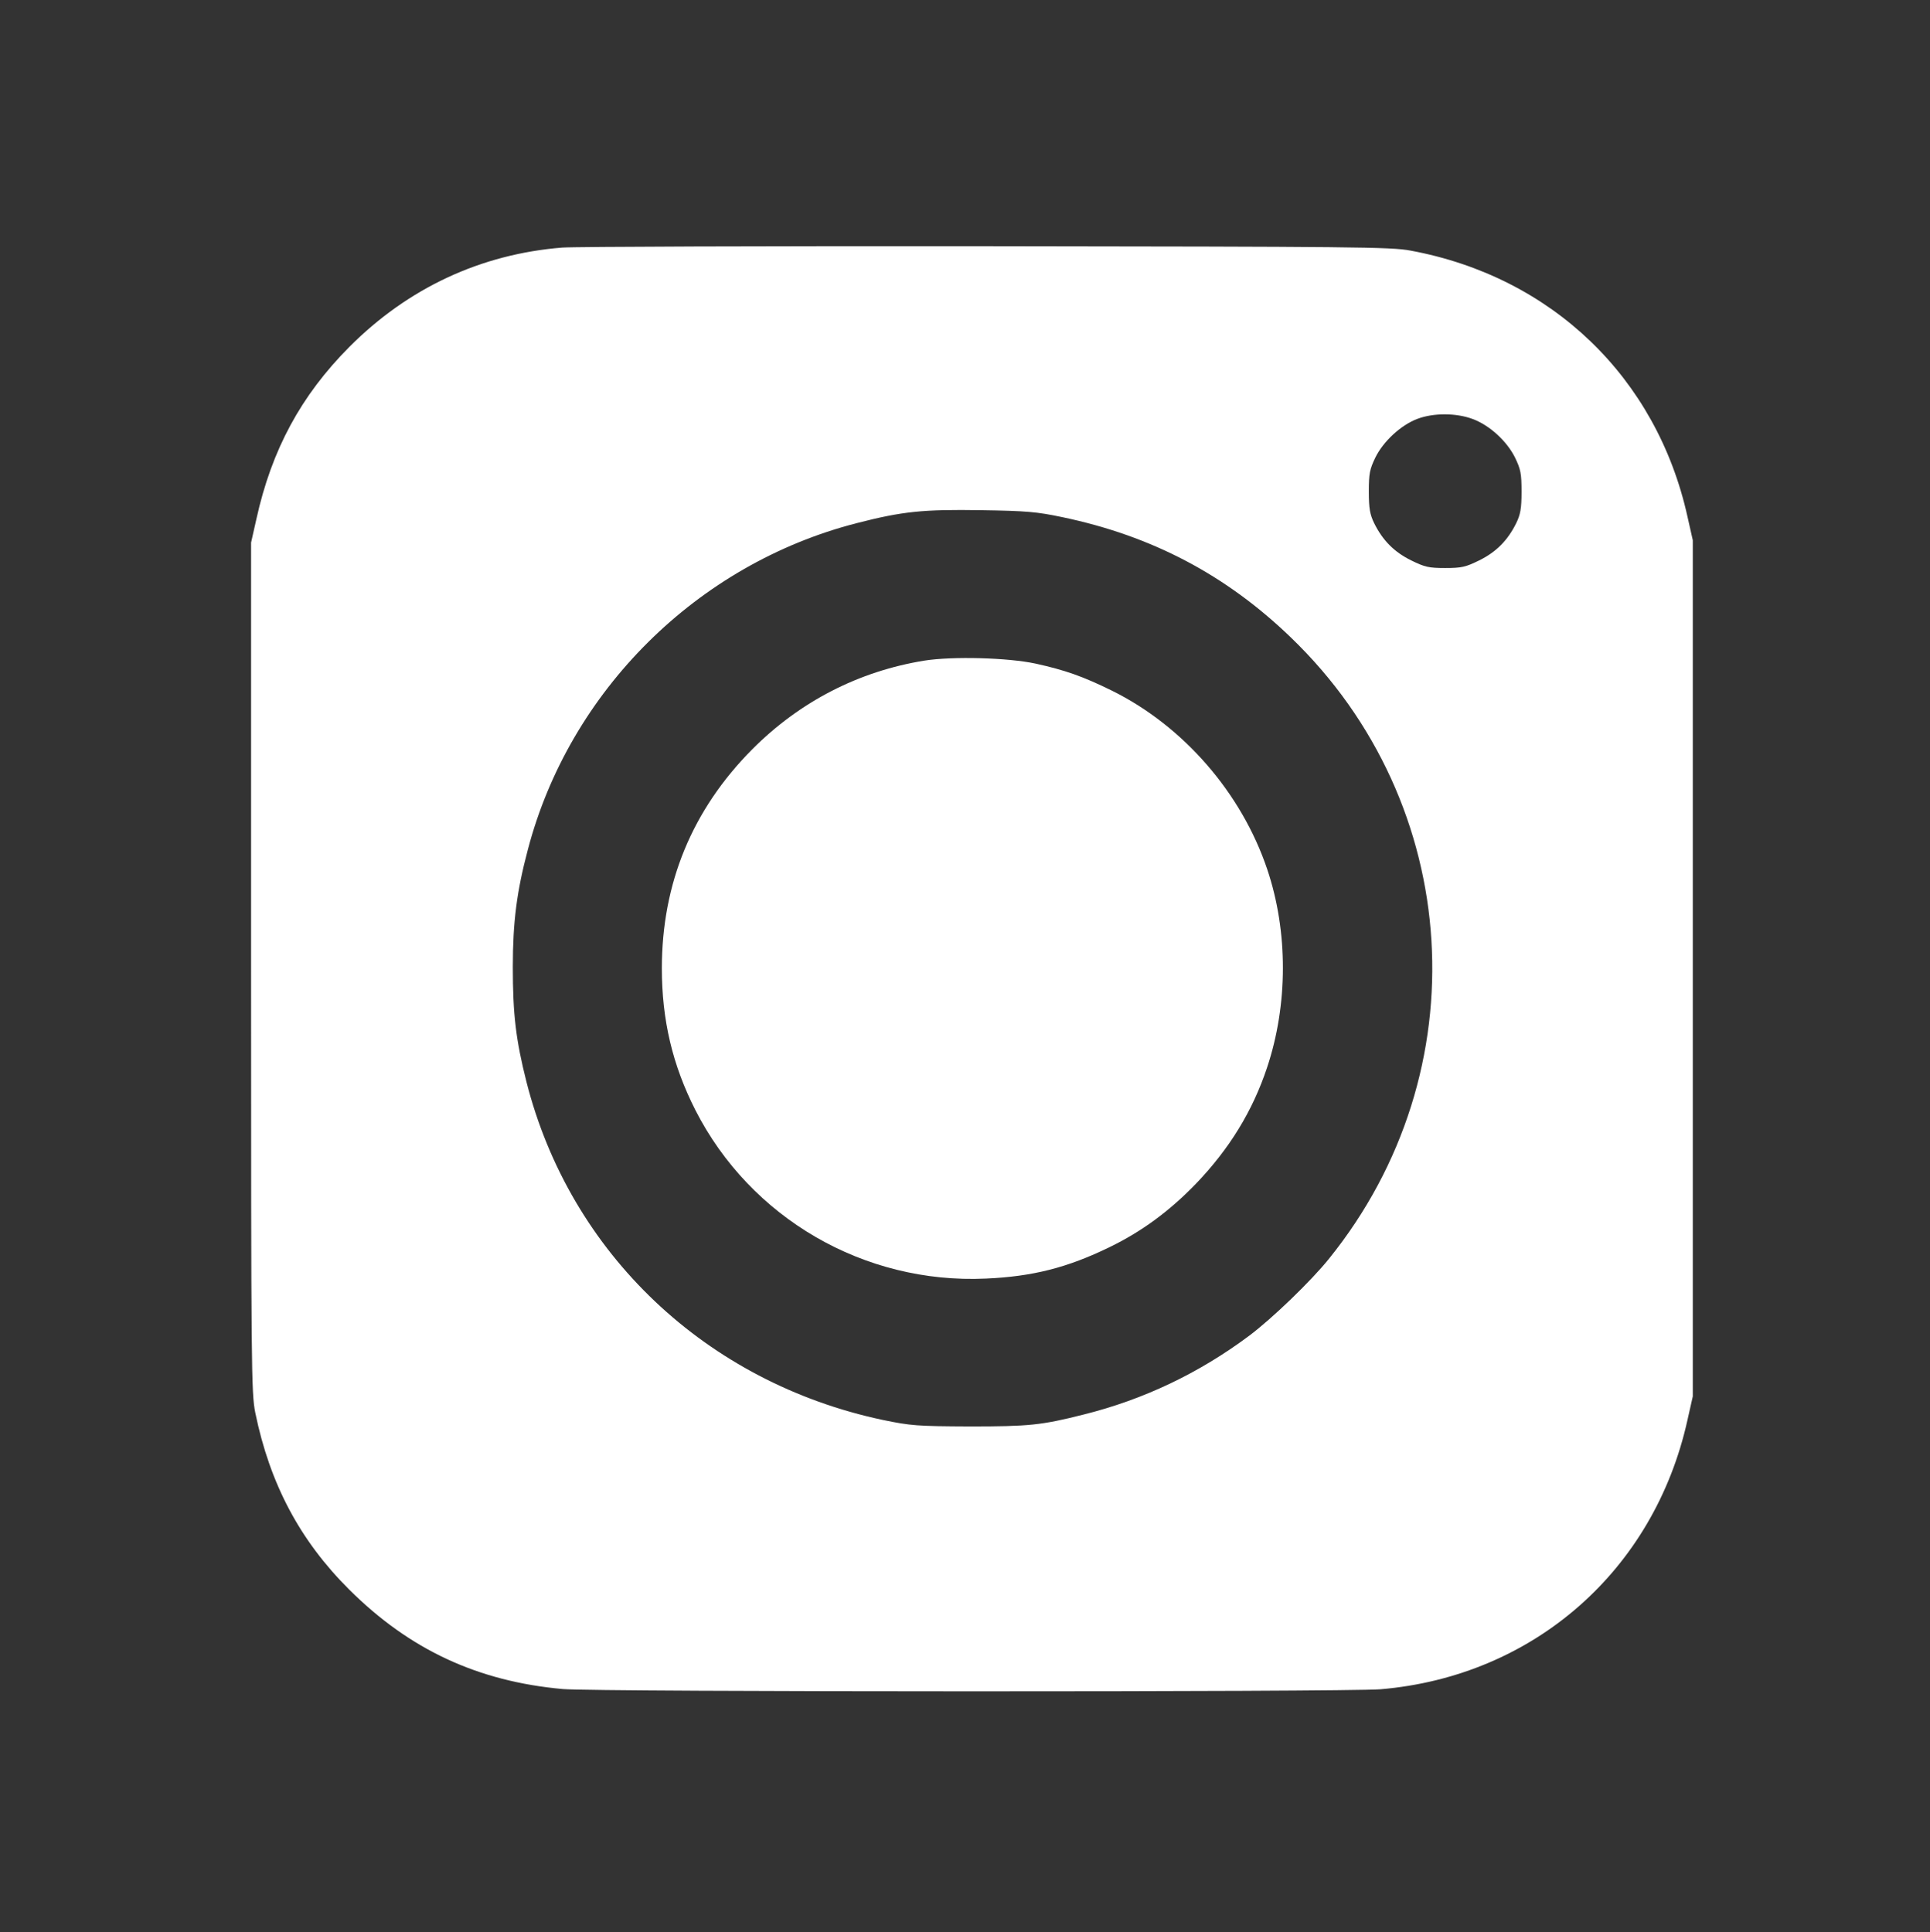
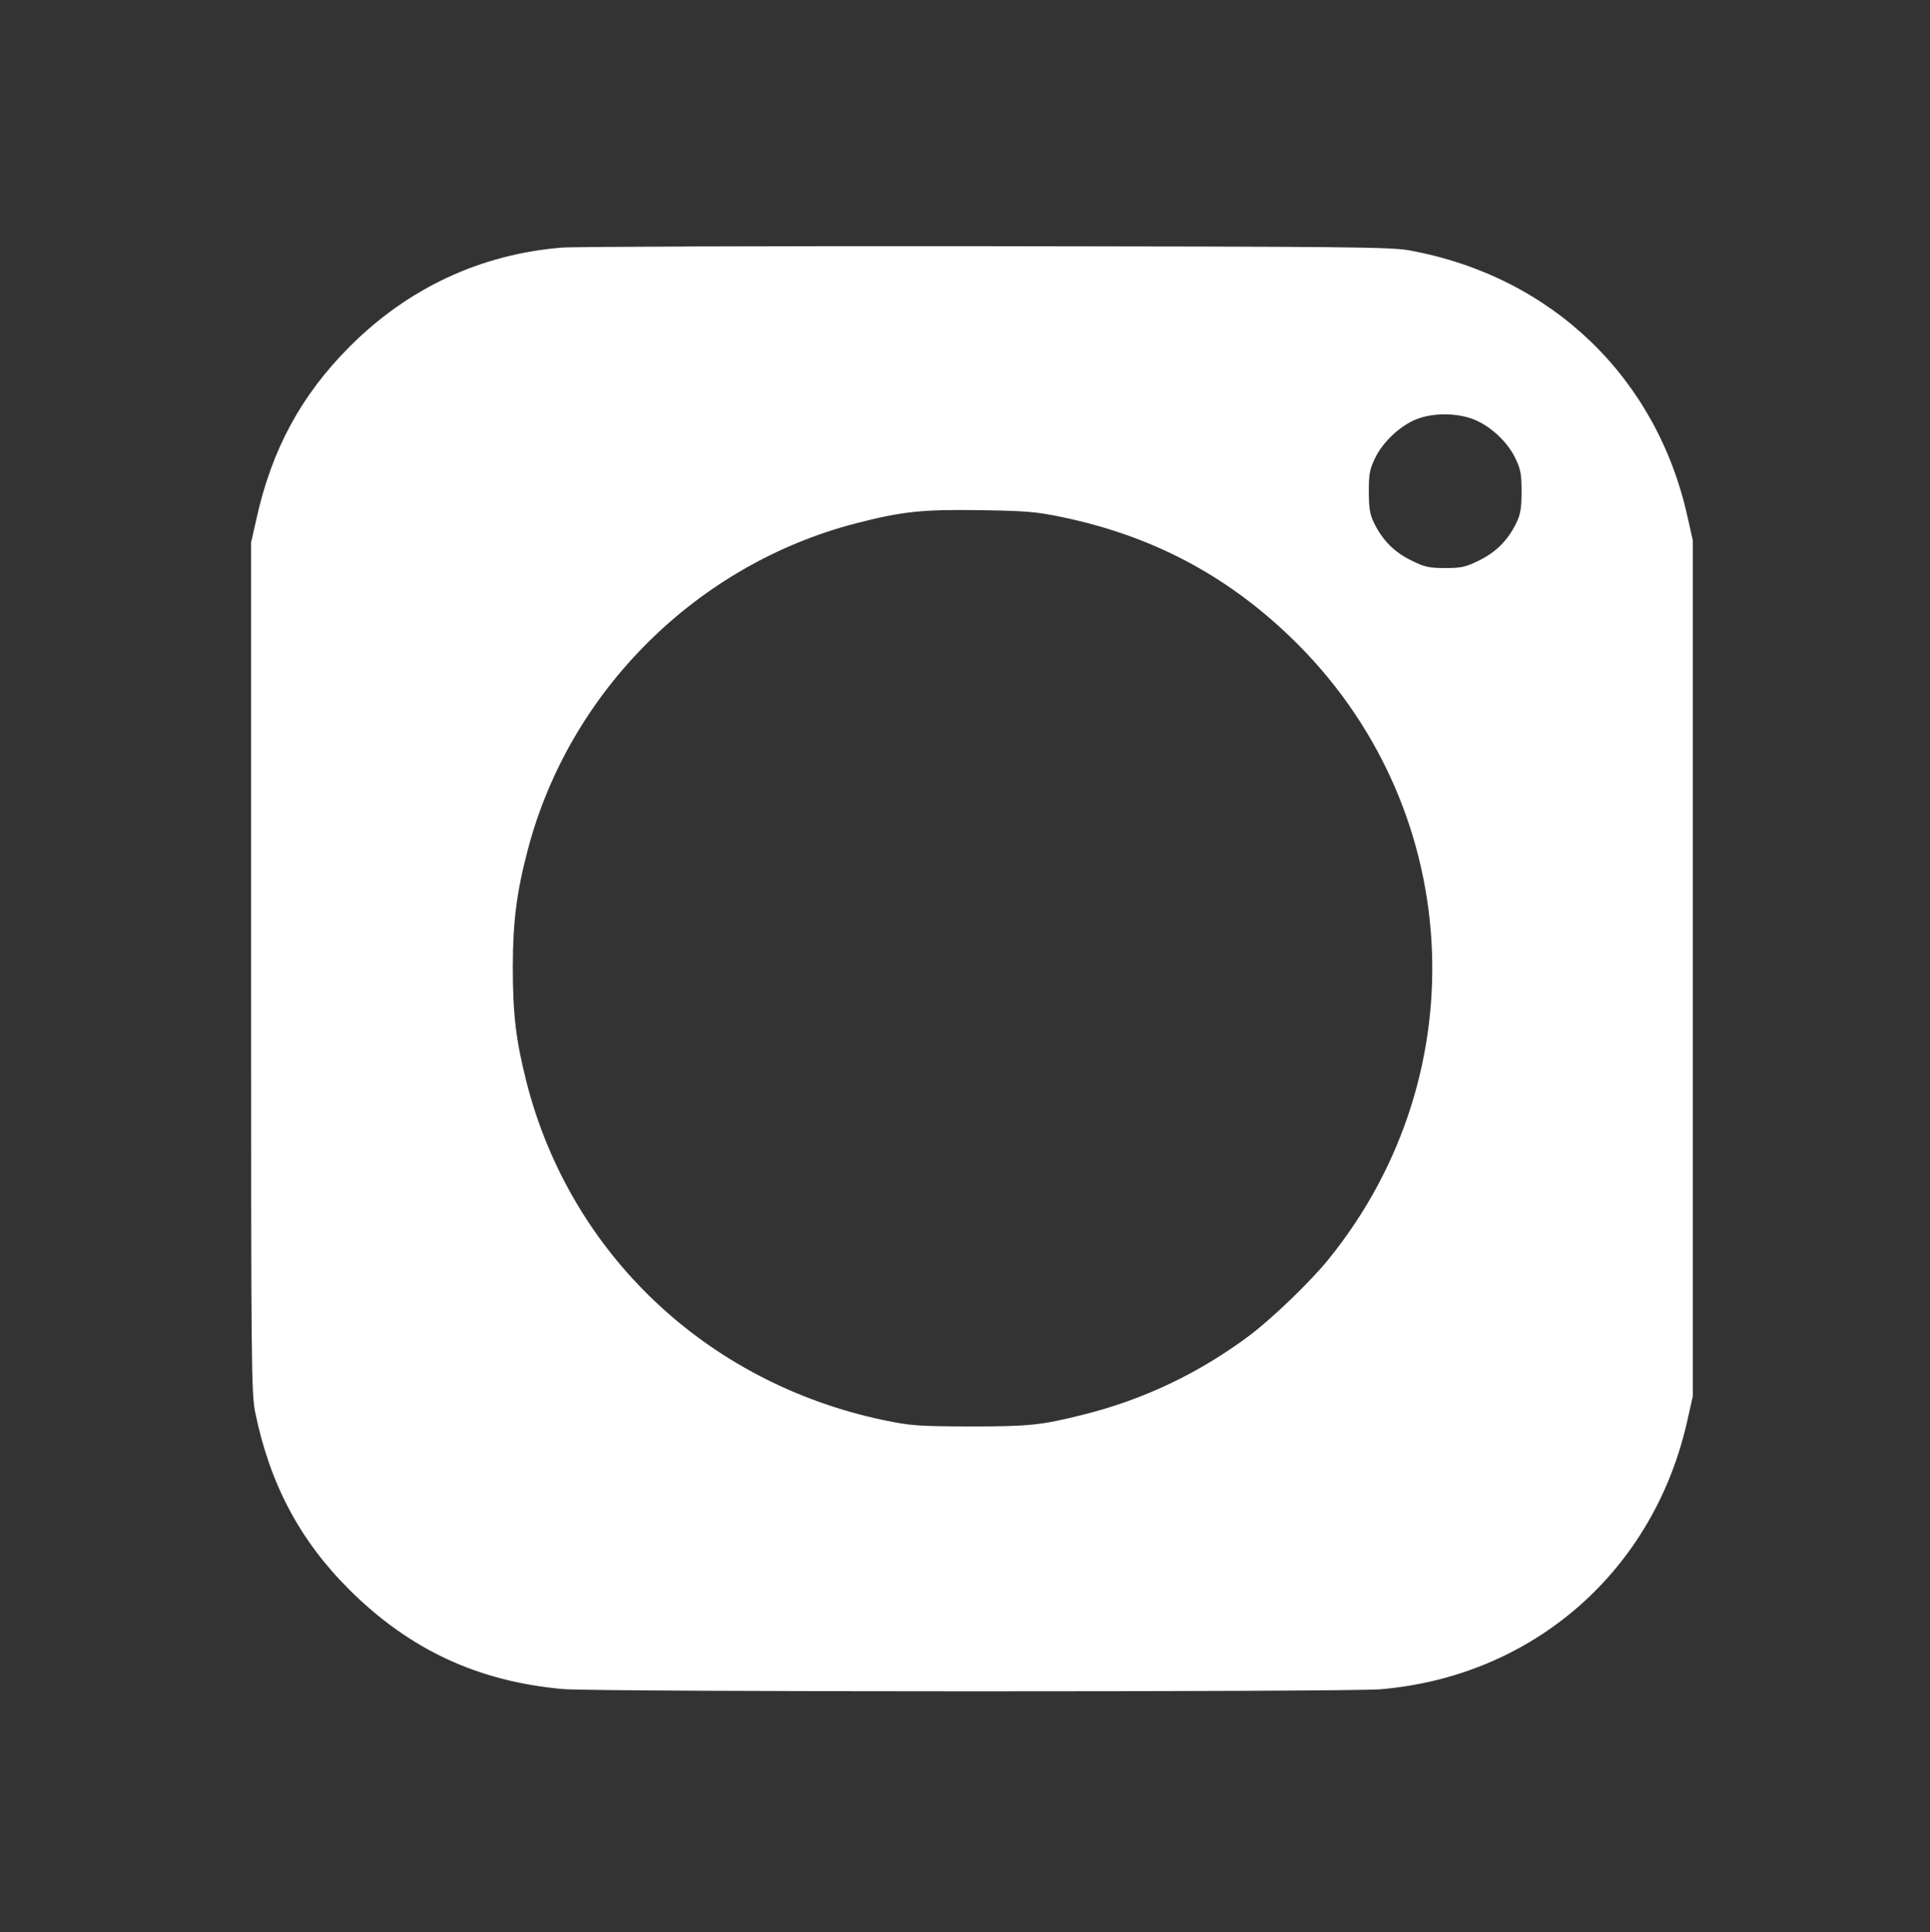
<svg xmlns="http://www.w3.org/2000/svg" version="1.0" width="834pt" height="835pt" viewBox="0 0 834 835" preserveAspectRatio="xMidYMid meet">
  <rect x="0" y="0" width="834" height="835" fill="#333333" stroke="none" />
  <g transform="translate(0,835) scale(0.1,-0.1)" fill="white" stroke="none">
-     <path d="M2430 7280 c-352 -28 -667 -175 -920 -429 -210 -211 -336 -445 -402 -744 l-23 -102 0 -1835 c0 -1736 1 -1840 18 -1925 63 -308 193 -553 406 -765 261 -260 556 -397 923 -430 144 -13 3380 -13 3533 -1 662 56 1183 513 1327 1164 l23 102 0 1850 0 1850 -23 102 c-133 601 -586 1037 -1197 1150 -82 16 -248 17 -1830 19 -957 1 -1783 -2 -1835 -6z m3934 -741 c73 -27 148 -96 183 -167 24 -50 28 -68 28 -147 0 -73 -5 -99 -23 -136 -37 -75 -87 -125 -160 -161 -59 -29 -76 -33 -147 -33 -71 0 -88 4 -147 33 -73 36 -123 86 -160 161 -18 37 -23 63 -23 136 0 79 4 97 28 147 34 70 110 140 180 167 70 27 169 27 241 0z m-1774 -424 c388 -81 708 -250 988 -520 747 -719 818 -1876 165 -2685 -77 -96 -245 -258 -345 -333 -217 -162 -456 -276 -717 -341 -182 -46 -235 -51 -491 -51 -228 1 -254 3 -375 28 -763 162 -1351 719 -1540 1461 -46 182 -59 293 -59 496 0 196 17 327 65 508 180 686 732 1234 1421 1411 198 51 287 60 538 56 196 -3 241 -7 350 -30z" />
-     <path d="M3995 5495 c-284 -46 -539 -177 -745 -384 -259 -261 -390 -579 -390 -946 0 -224 46 -418 145 -613 238 -467 729 -752 1255 -728 203 9 352 47 535 136 138 67 258 155 373 274 145 151 245 315 307 501 91 272 92 588 1 858 -111 330 -362 619 -671 772 -126 62 -203 89 -330 117 -121 26 -359 32 -480 13z" />
+     <path d="M2430 7280 c-352 -28 -667 -175 -920 -429 -210 -211 -336 -445 -402 -744 l-23 -102 0 -1835 c0 -1736 1 -1840 18 -1925 63 -308 193 -553 406 -765 261 -260 556 -397 923 -430 144 -13 3380 -13 3533 -1 662 56 1183 513 1327 1164 l23 102 0 1850 0 1850 -23 102 c-133 601 -586 1037 -1197 1150 -82 16 -248 17 -1830 19 -957 1 -1783 -2 -1835 -6m3934 -741 c73 -27 148 -96 183 -167 24 -50 28 -68 28 -147 0 -73 -5 -99 -23 -136 -37 -75 -87 -125 -160 -161 -59 -29 -76 -33 -147 -33 -71 0 -88 4 -147 33 -73 36 -123 86 -160 161 -18 37 -23 63 -23 136 0 79 4 97 28 147 34 70 110 140 180 167 70 27 169 27 241 0z m-1774 -424 c388 -81 708 -250 988 -520 747 -719 818 -1876 165 -2685 -77 -96 -245 -258 -345 -333 -217 -162 -456 -276 -717 -341 -182 -46 -235 -51 -491 -51 -228 1 -254 3 -375 28 -763 162 -1351 719 -1540 1461 -46 182 -59 293 -59 496 0 196 17 327 65 508 180 686 732 1234 1421 1411 198 51 287 60 538 56 196 -3 241 -7 350 -30z" />
  </g>
</svg>